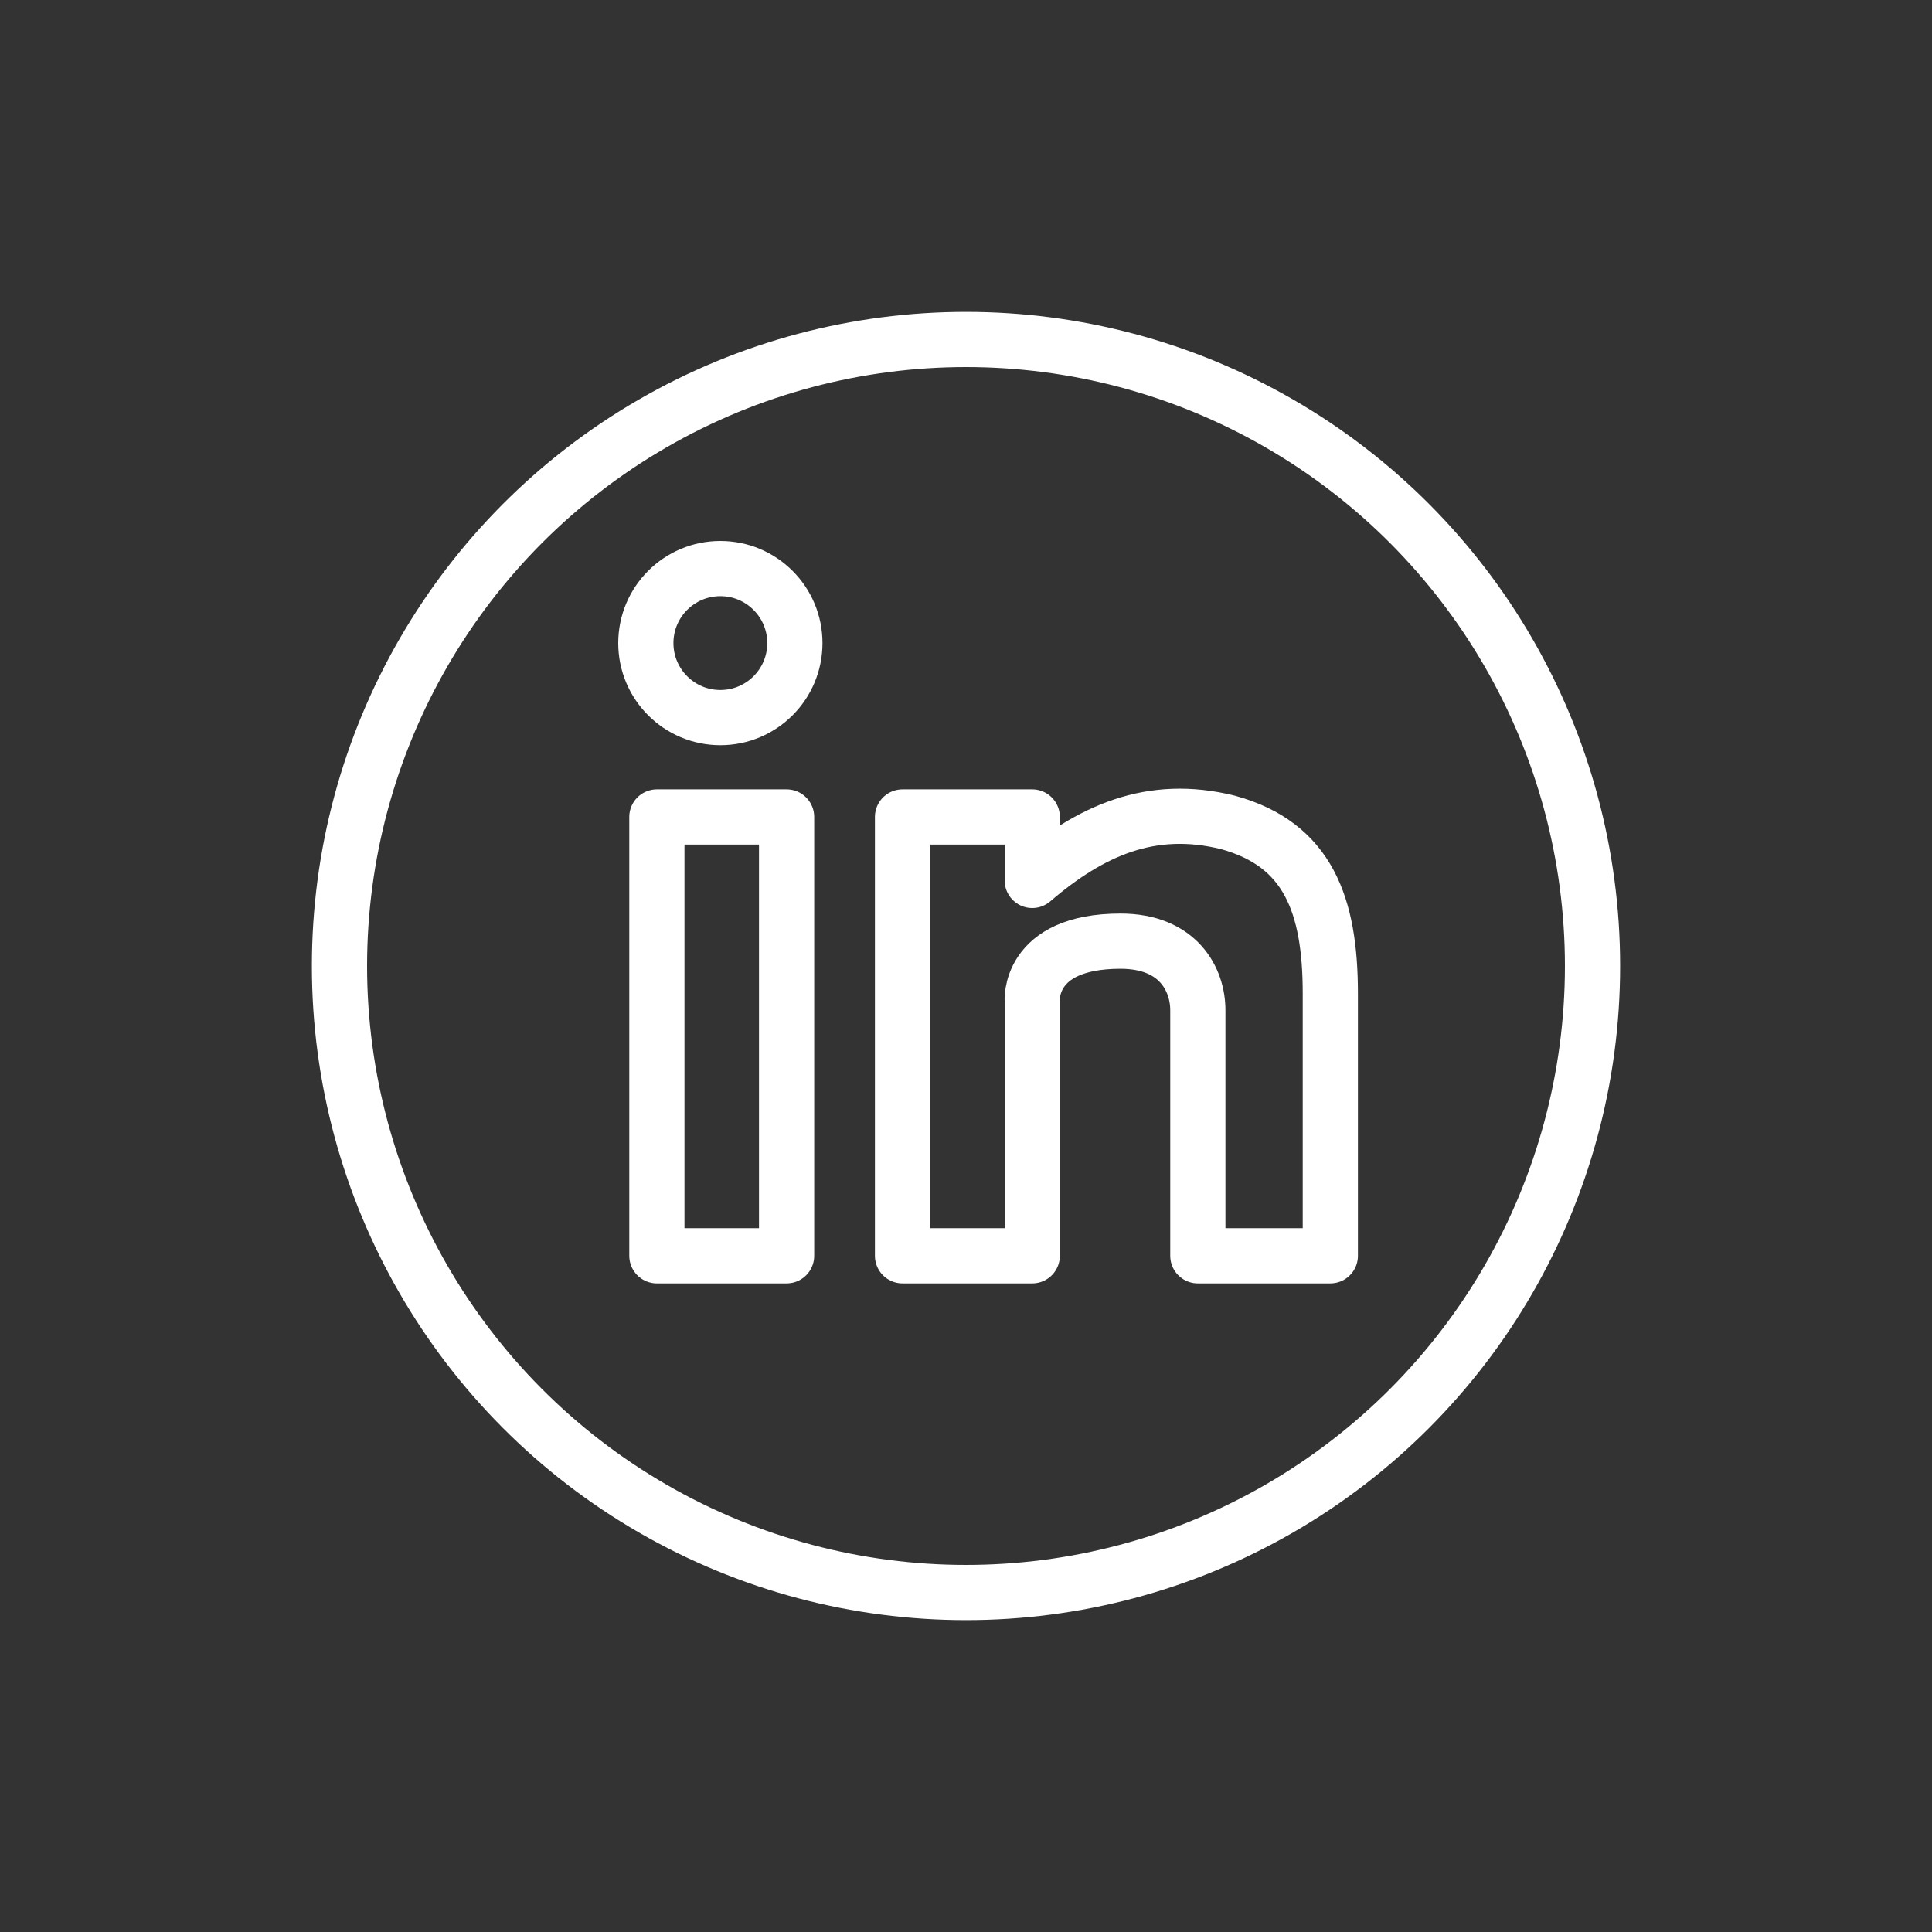
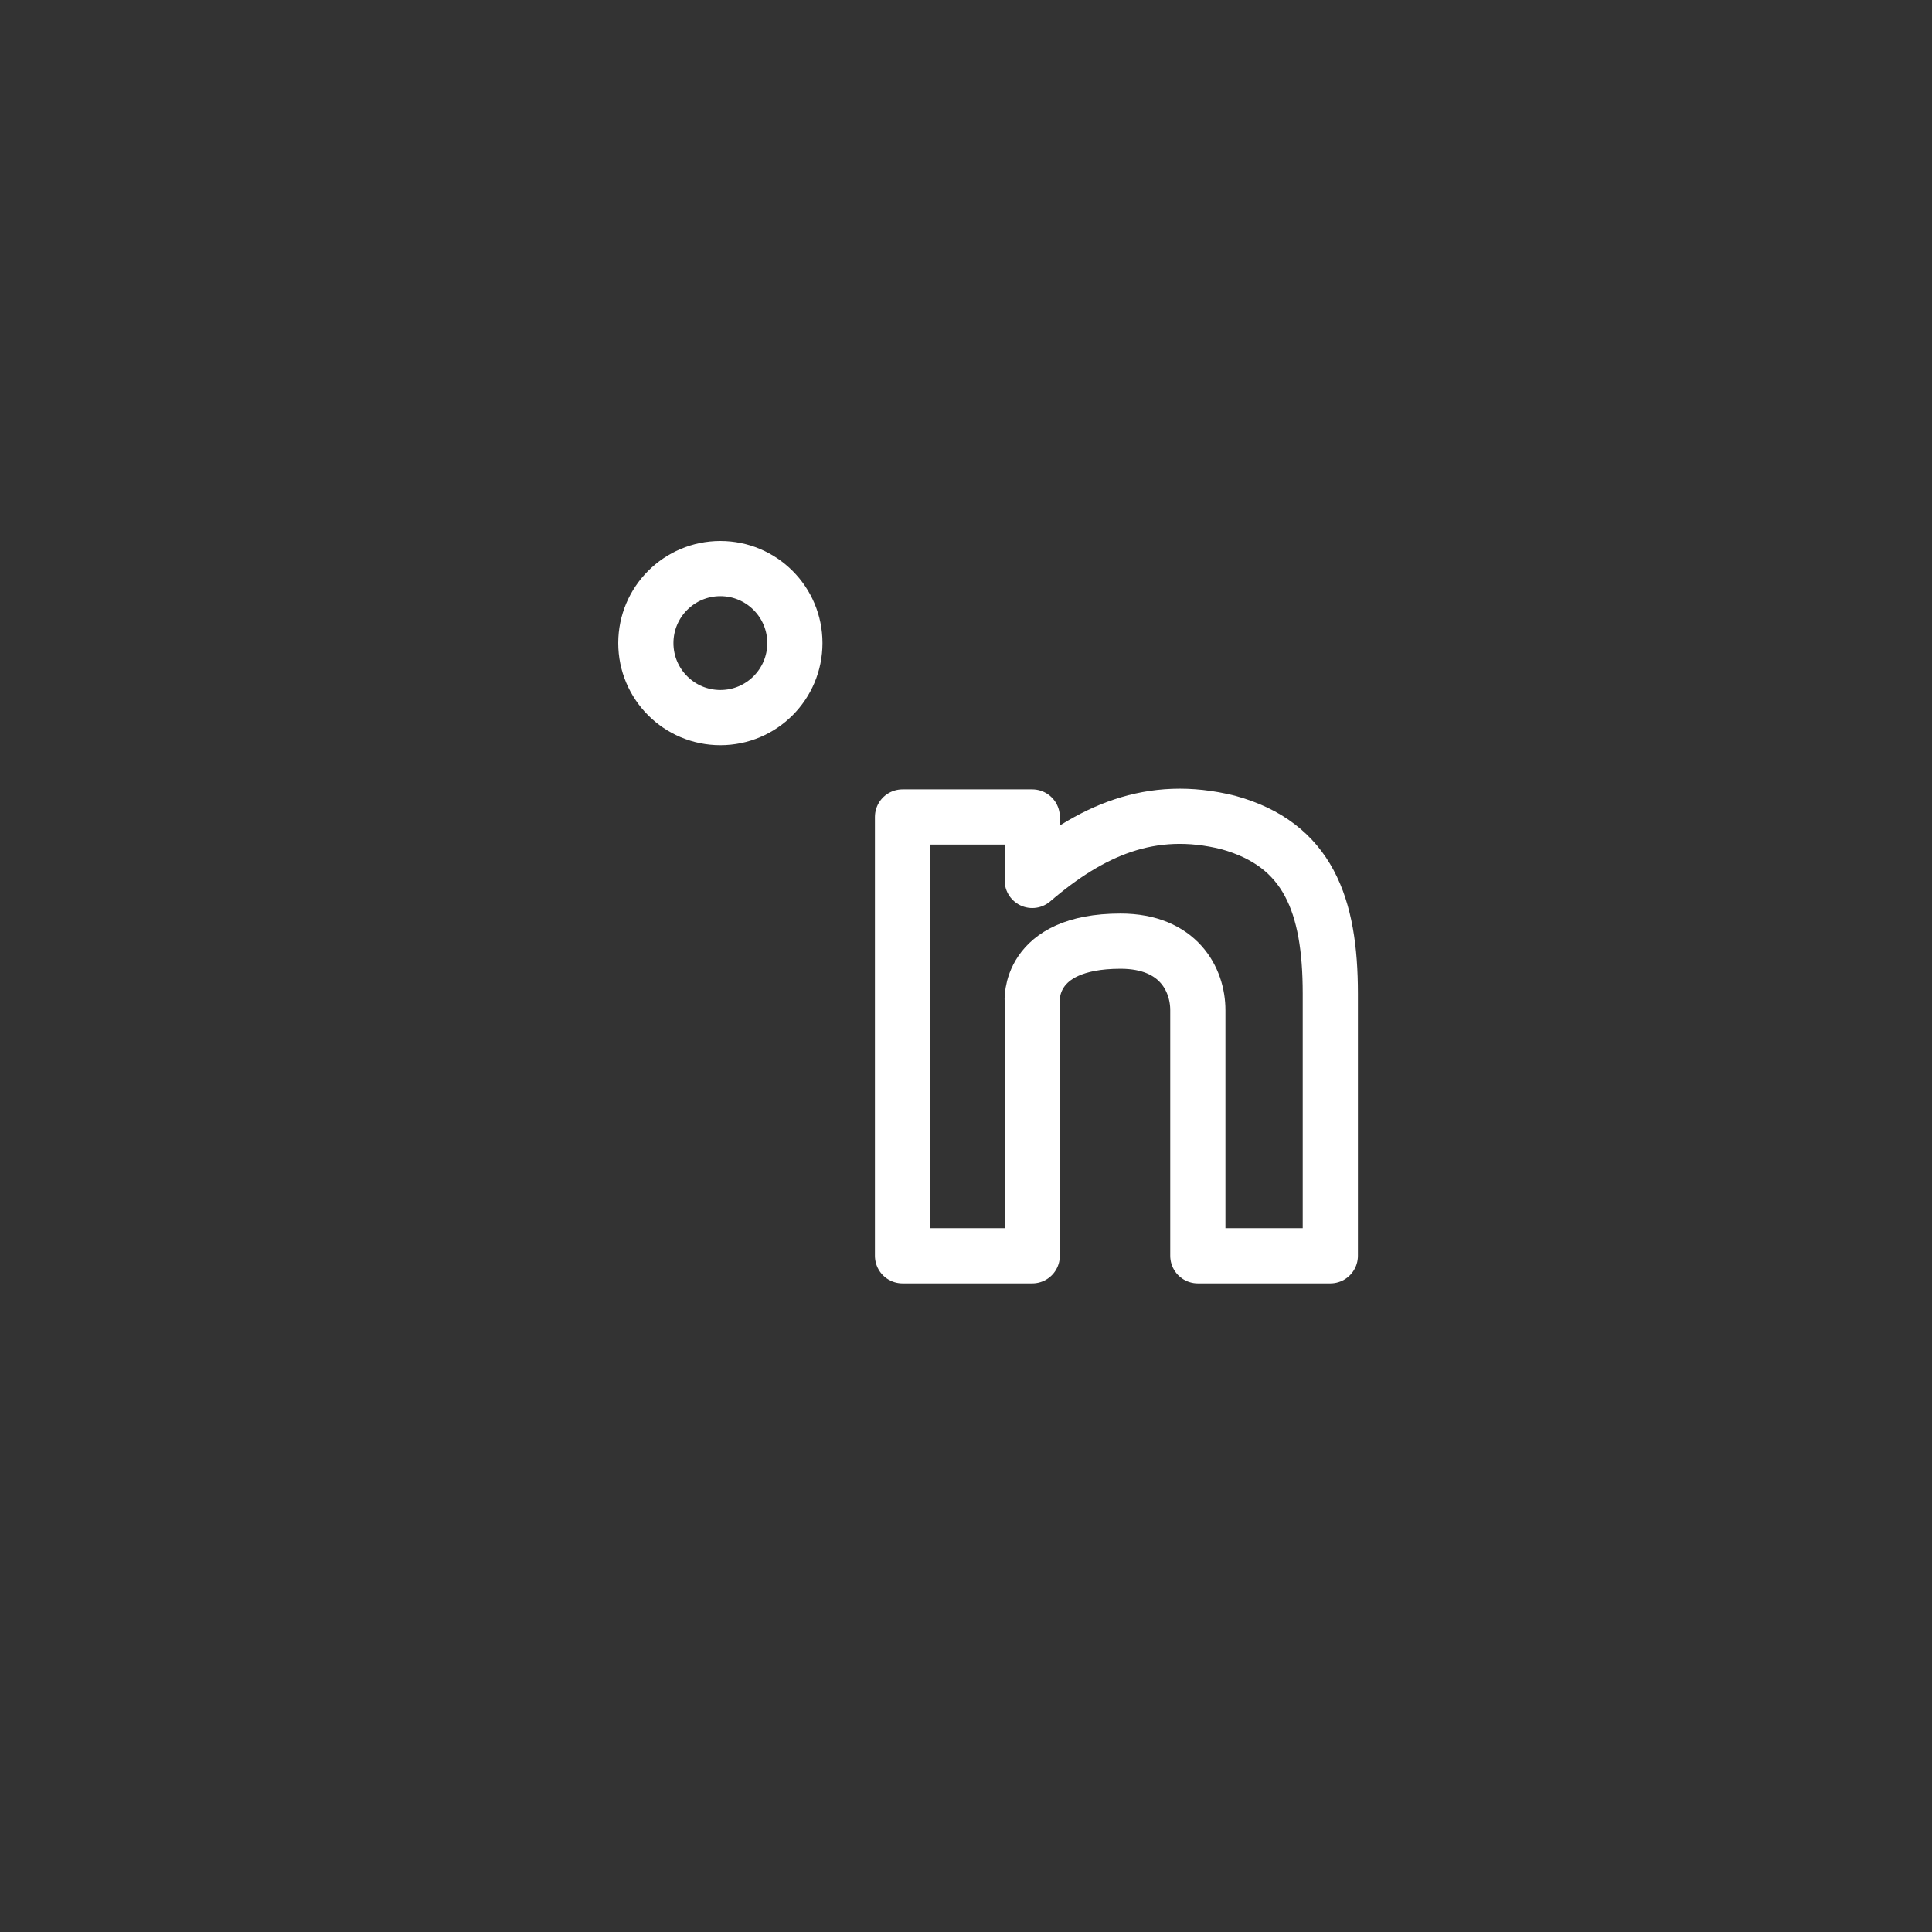
<svg xmlns="http://www.w3.org/2000/svg" id="Ebene_1" data-name="Ebene 1" version="1.1" viewBox="0 0 70 70">
  <rect x="0" y="0" width="70" height="70" fill="#333333" stroke="none" />
  <defs>
    <style>
      .cls-1, .cls-2 {
        fill: none;
        stroke: #fff;
        stroke-width: 2px;
      }

      .cls-2 {
        stroke-linecap: round;
        stroke-linejoin: round;
      }
    </style>
  </defs>
  <g id="Icon_Player_Play-Kreis-Black" data-name="Icon Player Play-Kreis-Black">
    <g id="SO-Iconset-SVGs_Black---Play-Kreis" data-name="SO-Iconset-SVGs Black---Play-Kreis">
-       <circle id="Oval" class="cls-1" cx="35" cy="35" r="22.7" />
-     </g>
+       </g>
  </g>
  <g>
-     <rect class="cls-2" x="23.8" y="29.6" width="4.7" height="15.9" />
    <path class="cls-2" d="M48.1,45.5h-4.7v-8.9c0-1.1-.7-2.5-2.8-2.5-3.4,0-3.2,2.2-3.2,2.2v9.2h-4.7v-15.9h4.7v2.3c2.1-1.8,4.3-2.8,7.1-2.1h0c2.9.8,3.7,3,3.7,6.2v9.5s0,0,0,0Z" />
    <circle class="cls-2" cx="26.1" cy="23.3" r="2.7" />
  </g>
</svg>